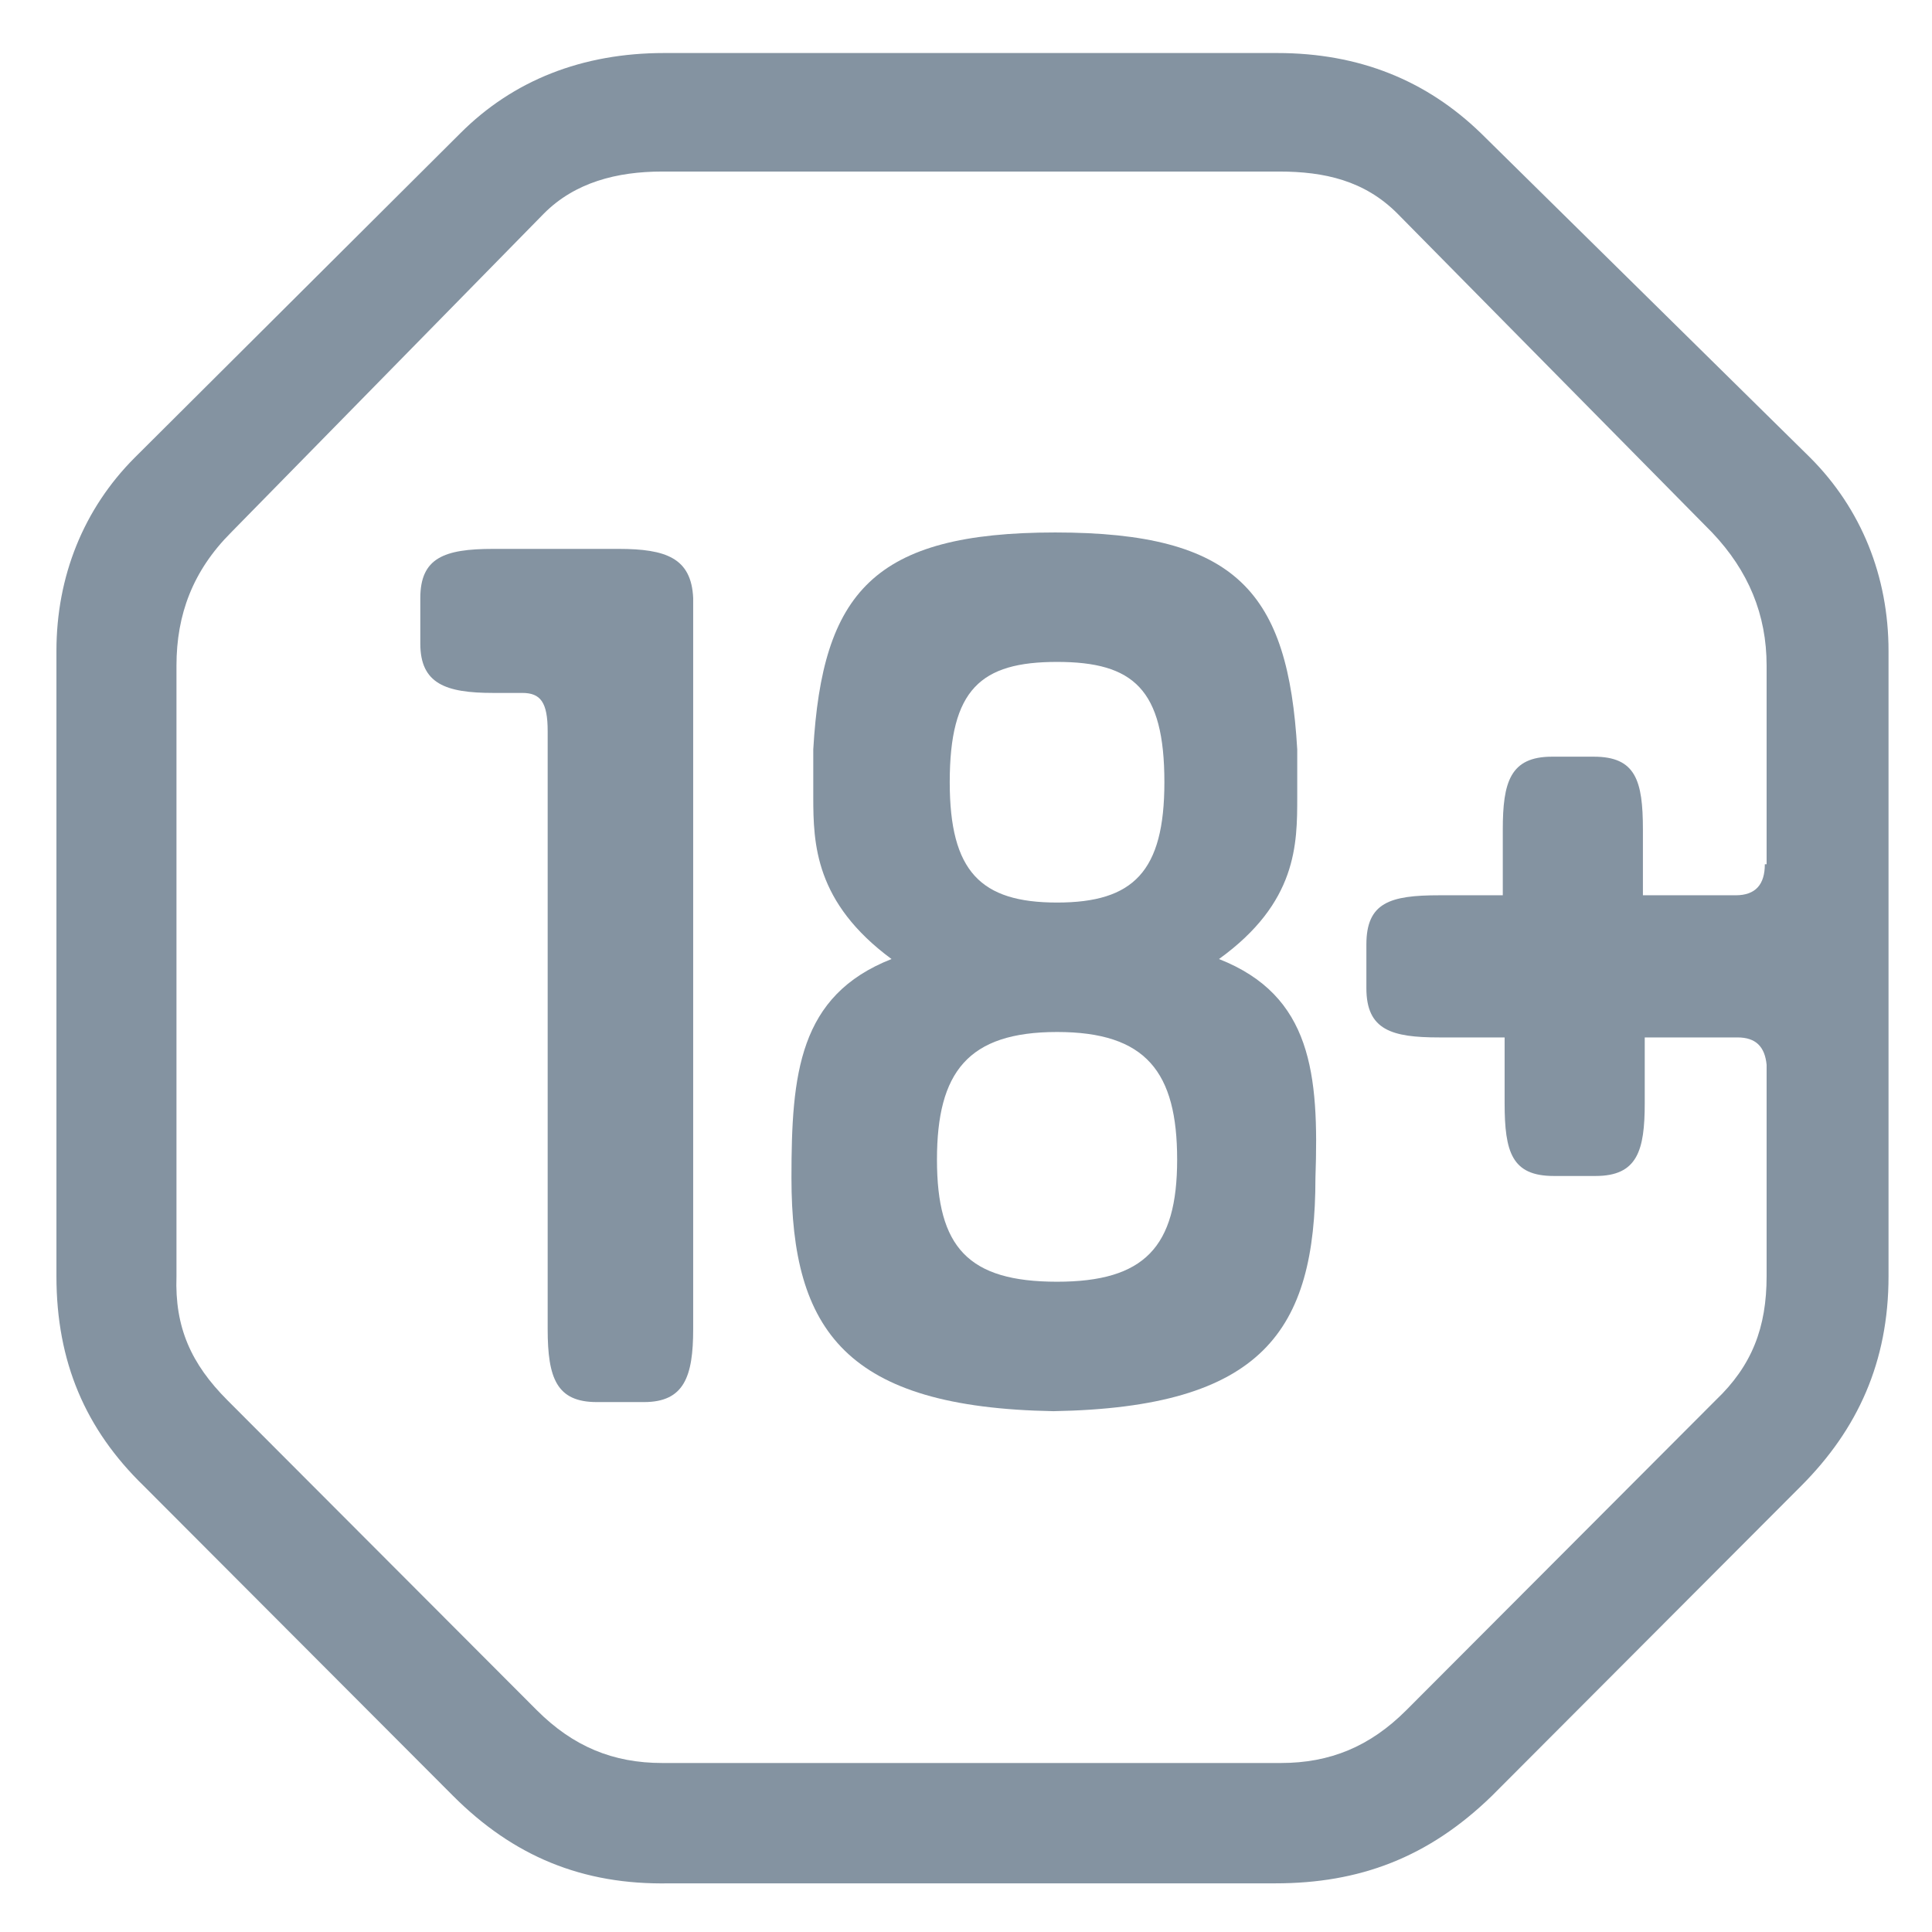
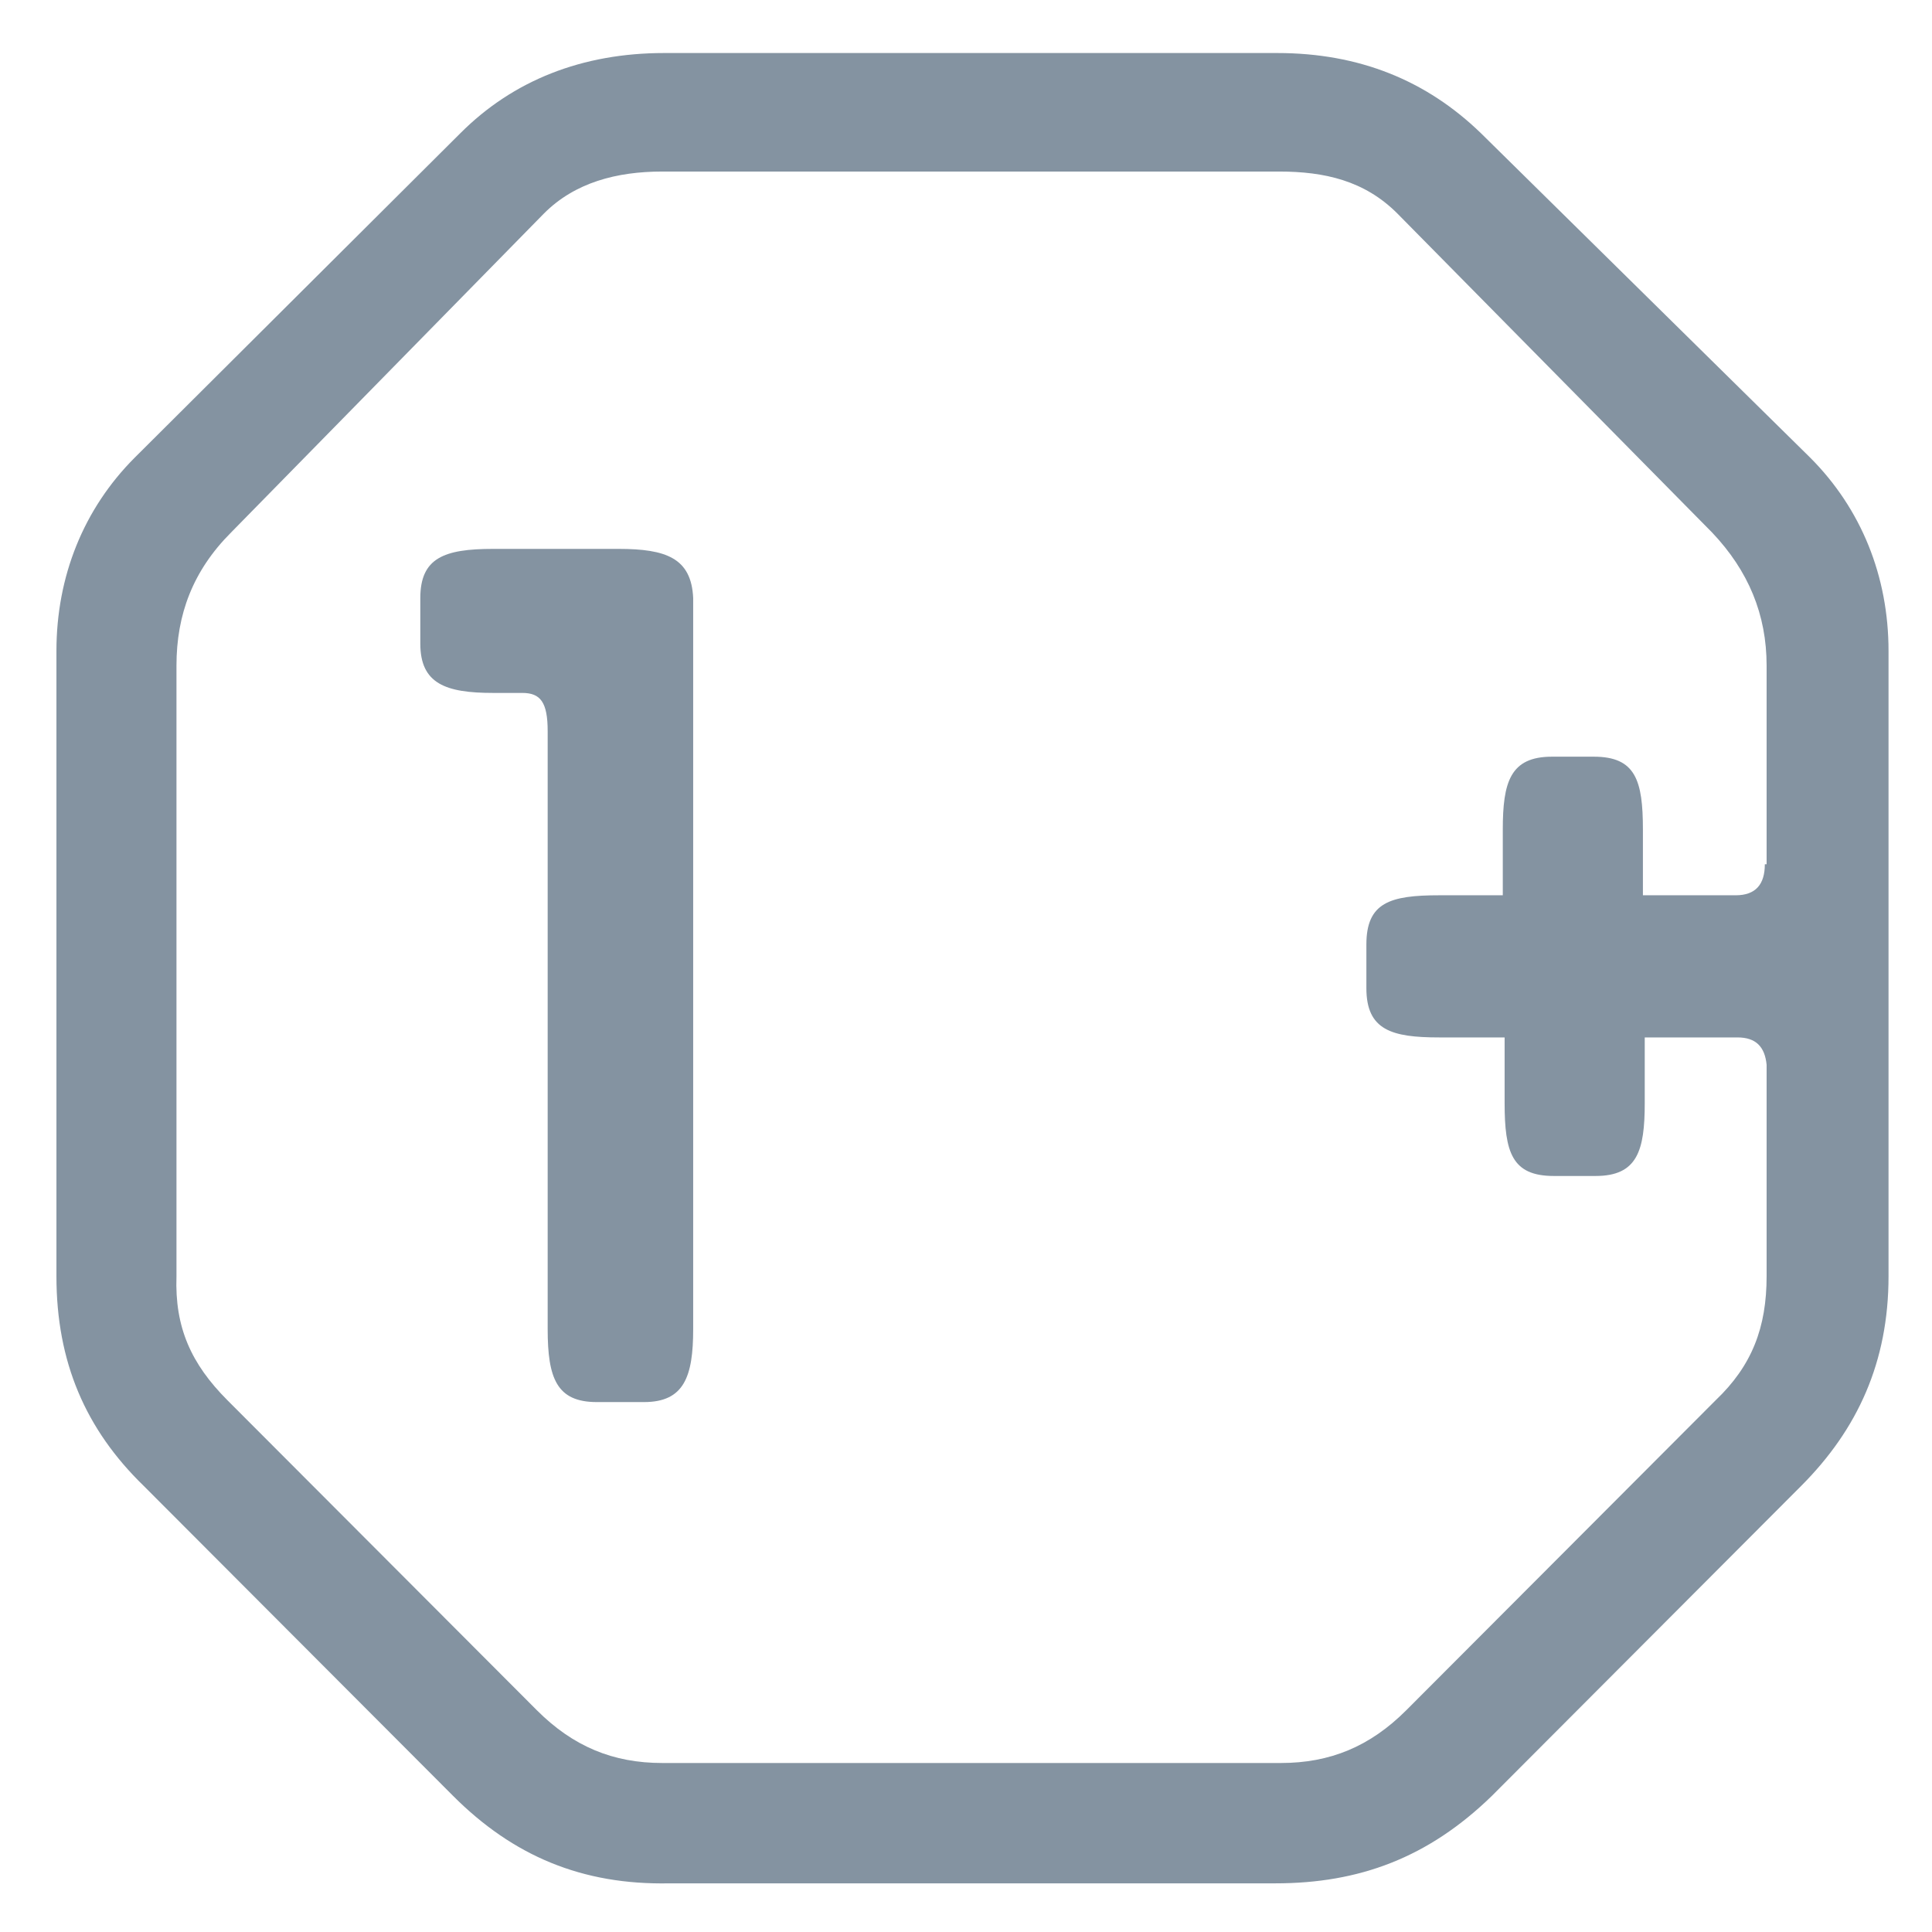
<svg xmlns="http://www.w3.org/2000/svg" width="38" height="38" viewBox="0 0 38 38" fill="none">
  <path d="M12.167 10.796H9.698C8.732 10.796 8.267 10.975 8.267 11.764V12.66C8.267 13.449 8.768 13.629 9.698 13.629H10.271C10.629 13.629 10.772 13.808 10.772 14.382V26.142C10.772 27.11 10.951 27.577 11.738 27.577H12.668C13.456 27.577 13.634 27.075 13.634 26.142V11.764C13.599 10.975 13.098 10.796 12.167 10.796Z" fill="#8493A1" />
  <path d="M29.129 2.621C28.056 1.581 26.732 1.043 25.121 1.043H13.062C11.451 1.043 10.092 1.581 9.054 2.621L2.648 9.003C1.646 10.007 1.11 11.334 1.11 12.804V25.102C1.11 26.788 1.682 28.114 2.827 29.226L8.911 35.322C10.092 36.505 11.451 37.078 13.169 37.043H25.085C26.732 37.043 28.091 36.541 29.344 35.322L35.427 29.226C36.537 28.114 37.145 26.788 37.145 25.102V12.804C37.145 11.334 36.608 10.007 35.606 9.003L29.129 2.621ZM34.712 16.999C34.712 17.393 34.533 17.609 34.139 17.609H32.314V16.318C32.314 15.35 32.171 14.883 31.348 14.883H30.525C29.702 14.883 29.558 15.386 29.558 16.318V17.609H28.306C27.34 17.609 26.875 17.752 26.875 18.577V19.437C26.875 20.262 27.376 20.405 28.306 20.405H29.594V21.696C29.594 22.664 29.738 23.13 30.561 23.13H31.384C32.207 23.13 32.35 22.628 32.35 21.696V20.405H34.175C34.533 20.405 34.712 20.585 34.747 20.943V25.102C34.747 26.107 34.461 26.86 33.745 27.541L27.662 33.636C26.946 34.353 26.159 34.676 25.193 34.676H13.026C12.06 34.676 11.273 34.353 10.557 33.636L4.473 27.541C3.758 26.824 3.436 26.107 3.471 25.102V13.091C3.471 12.087 3.793 11.226 4.545 10.473L10.7 4.198C11.308 3.589 12.131 3.374 13.026 3.374H25.157C26.052 3.374 26.839 3.553 27.483 4.198L33.674 10.473C34.389 11.226 34.747 12.087 34.747 13.091V16.999H34.712Z" fill="#8493A1" />
-   <path d="M23.976 18.863C25.515 17.752 25.515 16.605 25.515 15.672V14.74C25.336 11.656 24.334 10.473 20.755 10.473C17.177 10.473 16.175 11.656 15.996 14.74V15.672C15.996 16.605 16.032 17.752 17.535 18.863C15.71 19.581 15.567 21.122 15.567 23.166C15.567 26.178 16.64 27.684 20.72 27.756C24.835 27.684 25.873 26.178 25.873 23.166C25.944 21.122 25.801 19.581 23.976 18.863ZM20.791 13.019C22.294 13.019 22.902 13.557 22.902 15.385C22.902 17.142 22.294 17.752 20.791 17.752C19.288 17.752 18.68 17.142 18.68 15.385C18.68 13.557 19.288 13.019 20.791 13.019ZM20.791 25.21C19.038 25.21 18.429 24.529 18.429 22.808C18.429 21.087 19.038 20.298 20.791 20.298C22.545 20.298 23.153 21.087 23.153 22.808C23.153 24.529 22.509 25.21 20.791 25.21Z" fill="#8493A1" />
</svg>